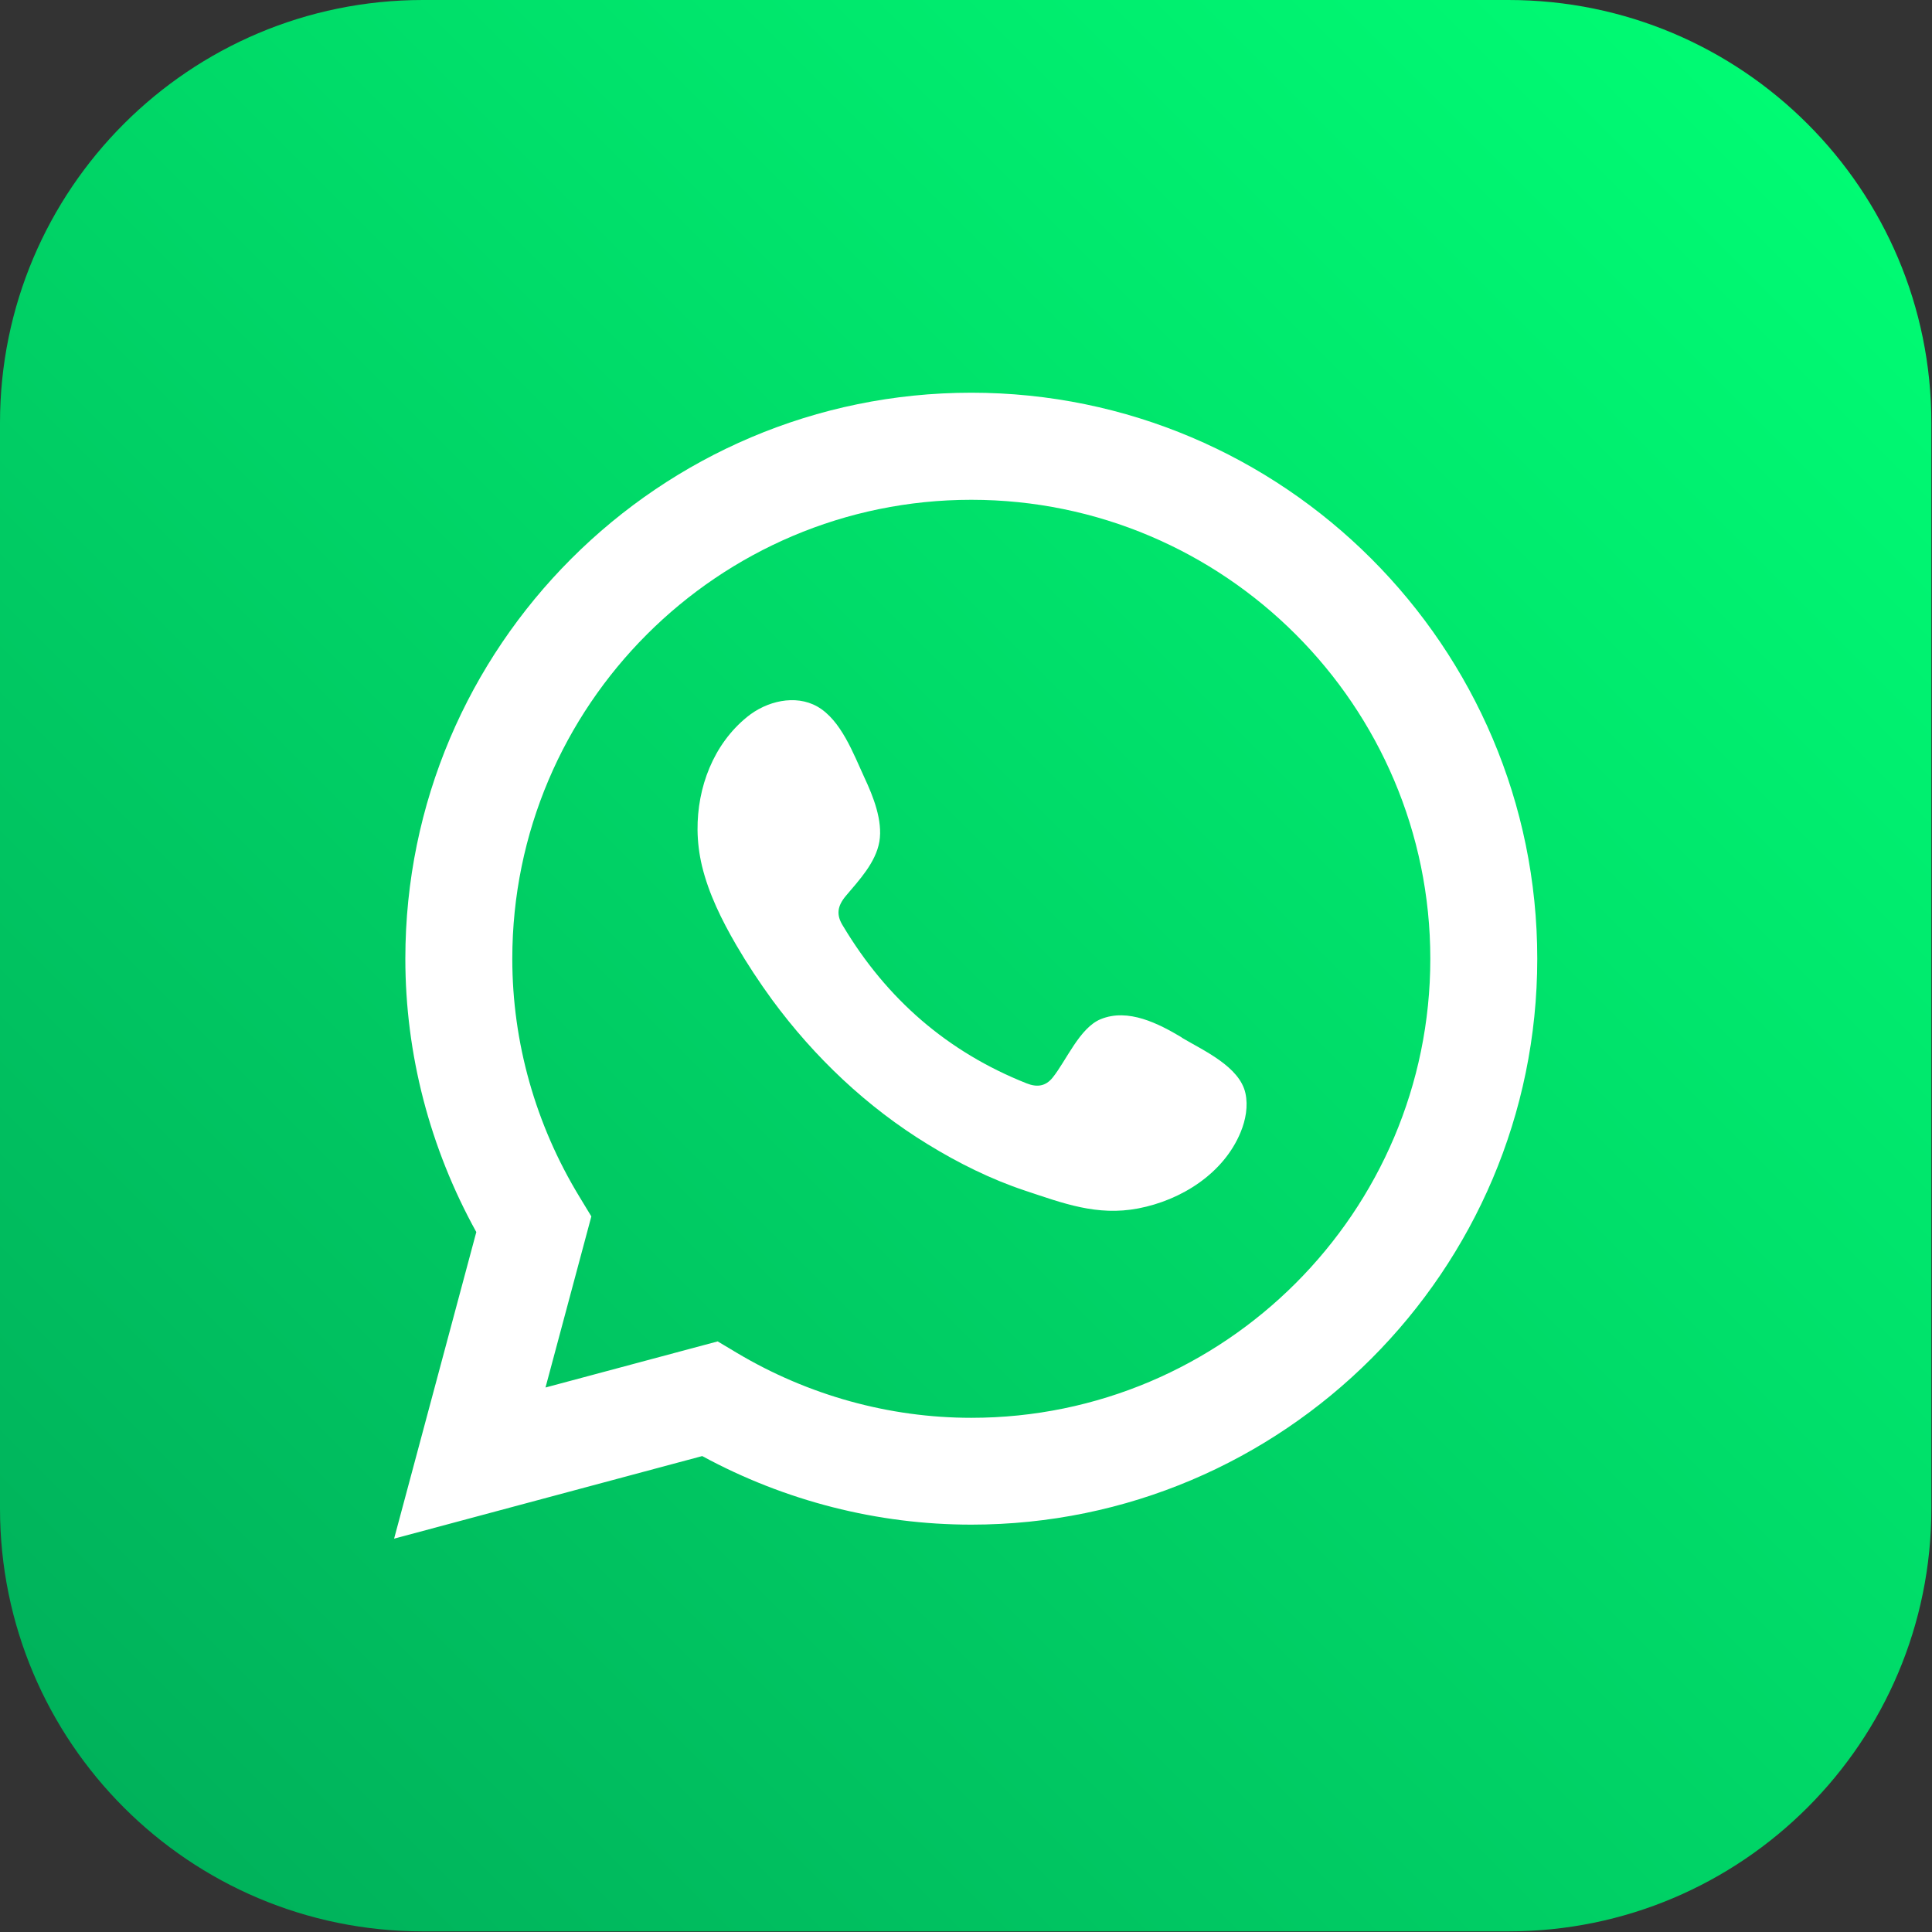
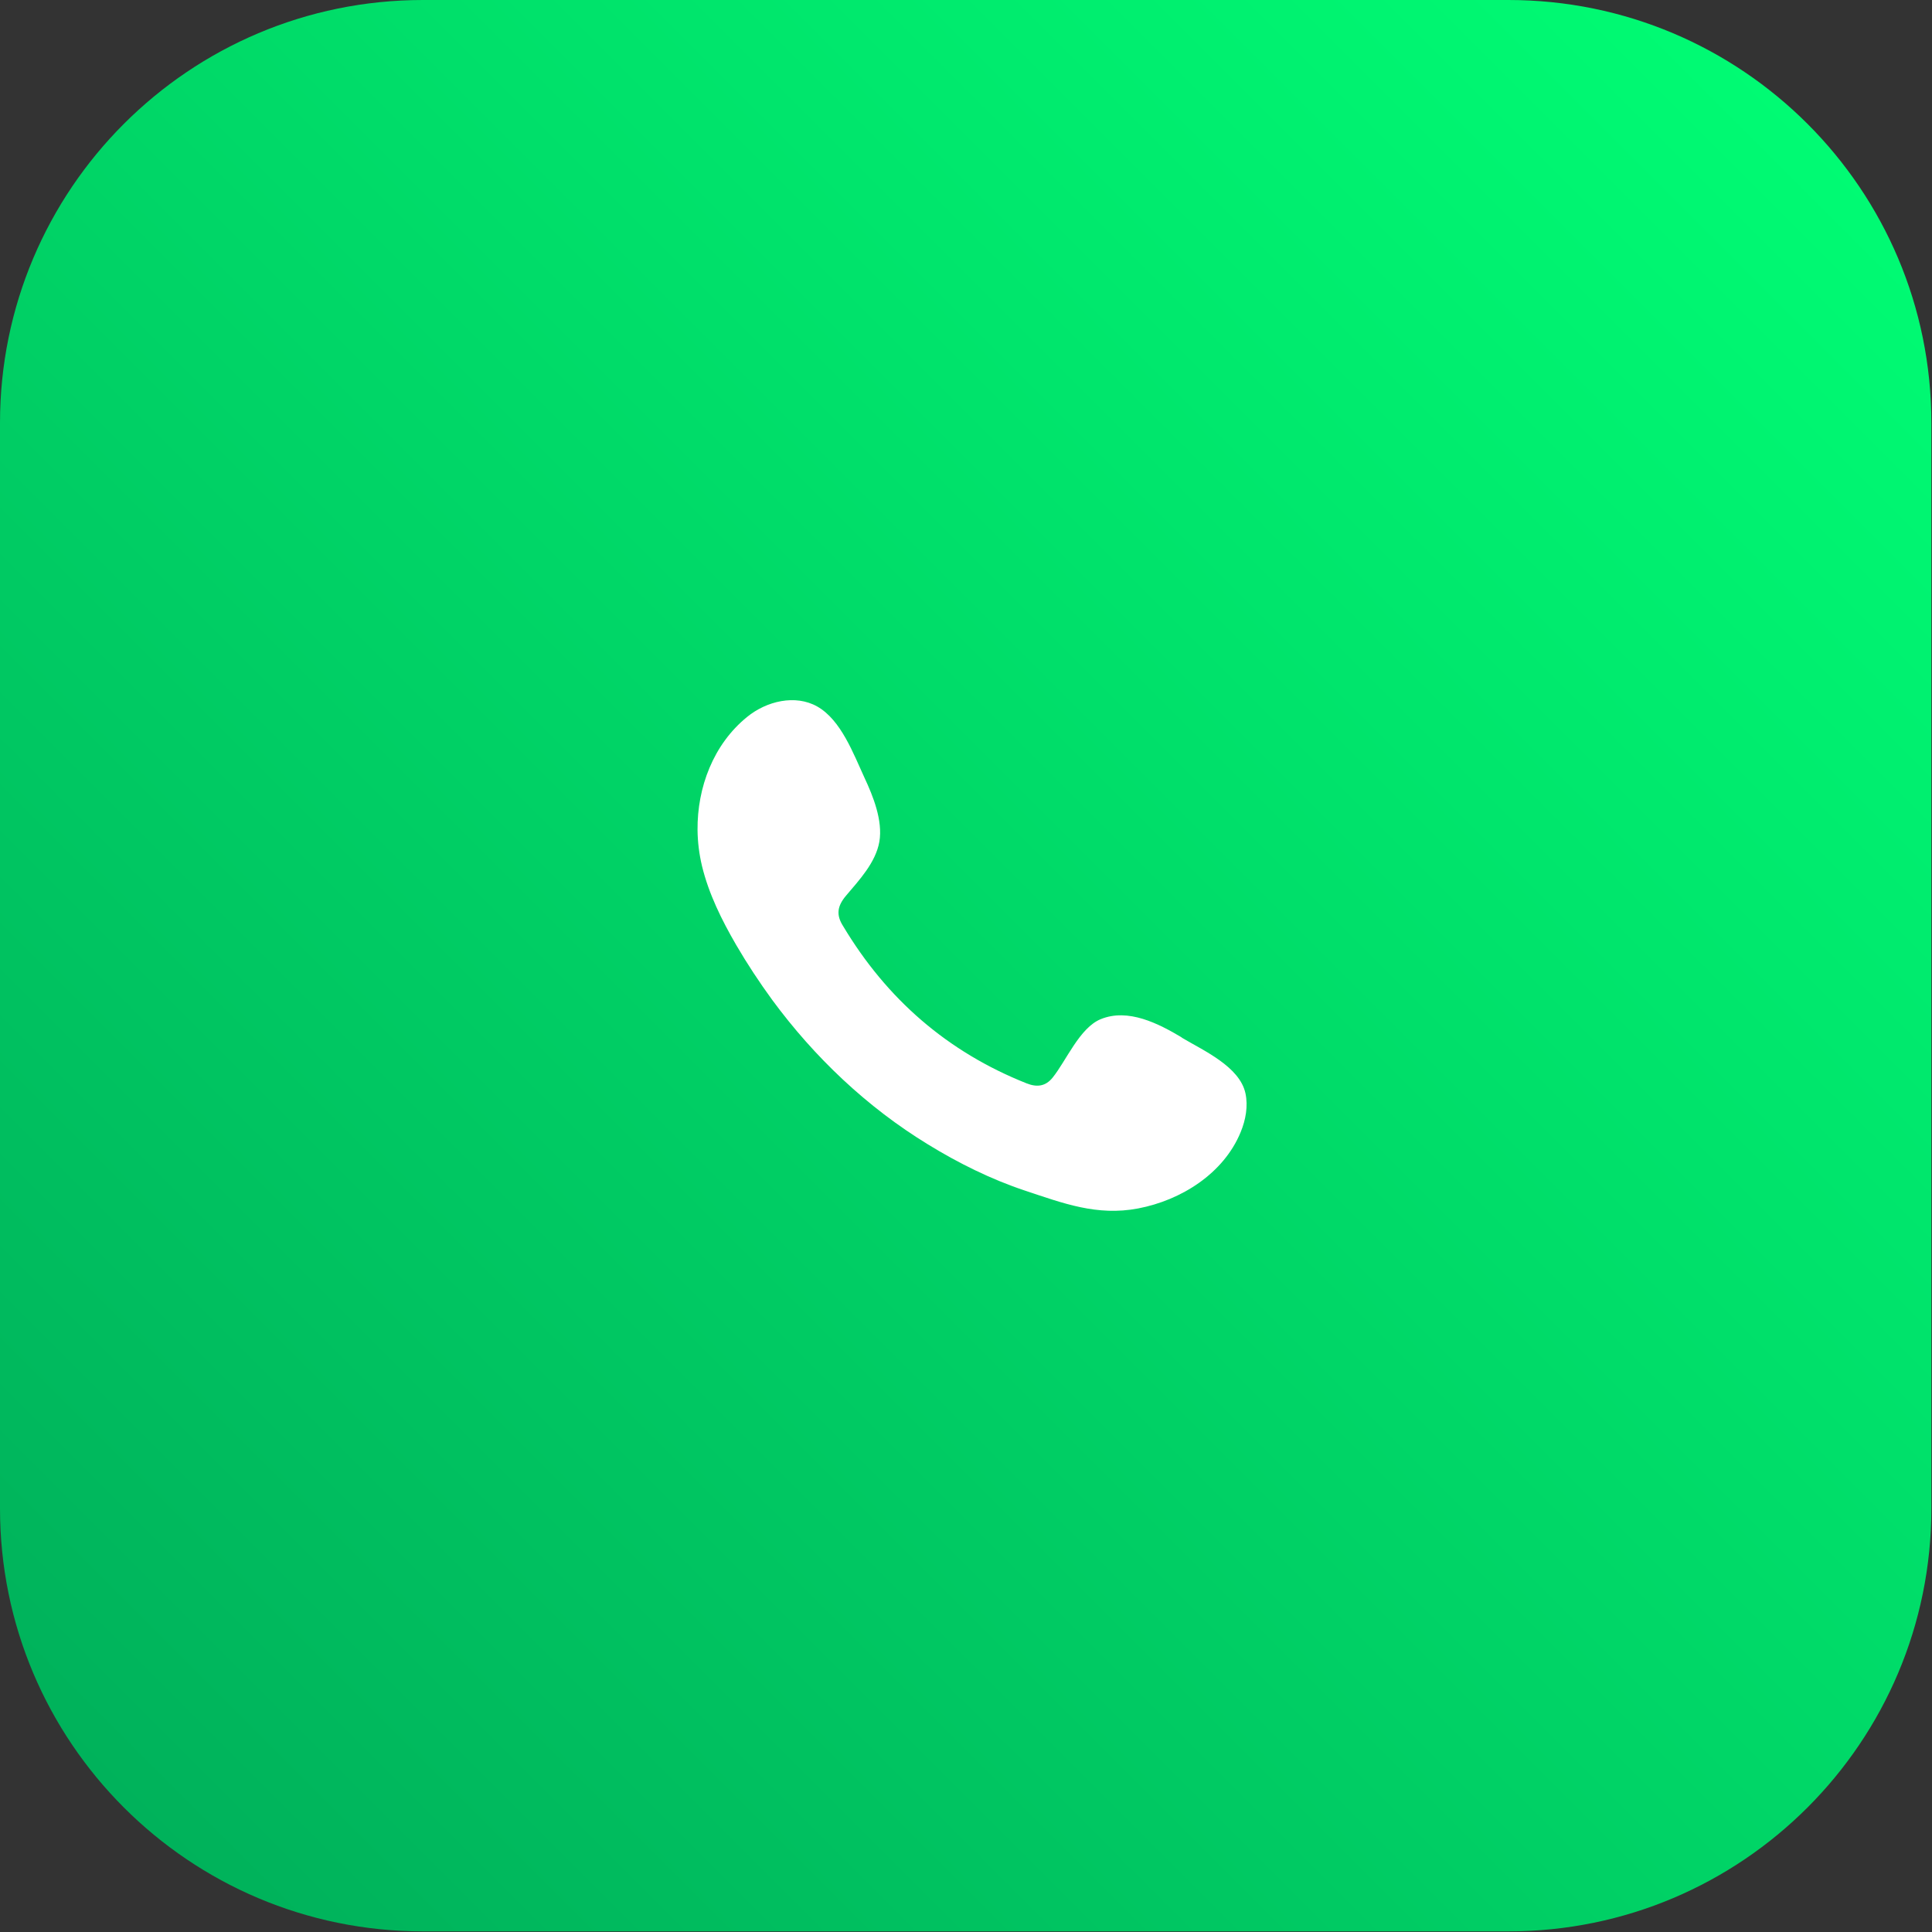
<svg xmlns="http://www.w3.org/2000/svg" width="153" height="153" viewBox="0 0 153 153" fill="none">
  <rect x="0" y="0" width="153" height="153" fill="#333333" stroke="none" />
  <path d="M119.46 0H33.49C14.994 0 0 14.994 0 33.49V119.46C0 137.956 14.994 152.95 33.49 152.95H119.46C137.956 152.95 152.95 137.956 152.95 119.46V33.49C152.95 14.994 137.956 0 119.46 0Z" fill="url(#paint0_linear_1_215)" />
-   <path d="M31.21 121.85L37.72 97.57C34.04 90.92 32.1 83.48 32.1 75.92C32.1 51.21 52.21 31.1 76.92 31.1C101.63 31.1 121.74 51.21 121.74 75.92C121.74 100.63 101.63 120.74 76.92 120.74C69.5 120.74 62.17 118.87 55.61 115.31L31.21 121.85ZM56.82 106.22L58.36 107.14C64 110.5 70.42 112.28 76.92 112.28C96.96 112.28 113.27 95.97 113.27 75.93C113.27 55.89 96.96 39.58 76.92 39.58C56.88 39.58 40.57 55.89 40.57 75.93C40.57 82.55 42.41 89.06 45.89 94.78L46.83 96.33L43.2 109.88L56.83 106.23L56.82 106.22Z" fill="white" />
  <path fill-rule="evenodd" clip-rule="evenodd" d="M93.59 82.16C91.75 81.06 89.34 79.82 87.17 80.71C85.5 81.39 84.44 84 83.36 85.34C82.81 86.02 82.14 86.13 81.29 85.79C75.03 83.3 70.23 79.12 66.78 73.36C66.2 72.46 66.3 71.76 67 70.93C68.04 69.7 69.35 68.31 69.64 66.65C69.92 64.99 69.15 63.06 68.46 61.59C67.59 59.71 66.61 57.02 64.72 55.95C62.98 54.97 60.7 55.52 59.16 56.78C56.49 58.95 55.21 62.36 55.24 65.73C55.25 66.69 55.37 67.64 55.59 68.57C56.13 70.8 57.16 72.87 58.31 74.85C59.18 76.34 60.13 77.78 61.15 79.18C64.5 83.73 68.66 87.68 73.49 90.63C75.9 92.11 78.5 93.4 81.18 94.29C84.19 95.29 86.88 96.32 90.13 95.7C93.54 95.05 96.9 92.94 98.25 89.66C98.65 88.69 98.85 87.6 98.63 86.58C98.17 84.46 95.29 83.19 93.58 82.17L93.59 82.16Z" fill="white" />
  <defs>
    <linearGradient id="paint0_linear_1_215" x1="143.14" y1="9.81" x2="9.81" y2="143.14" gradientUnits="userSpaceOnUse">
      <stop stop-color="#00FB73" />
      <stop offset="1" stop-color="#00B25B" />
    </linearGradient>
  </defs>
</svg>